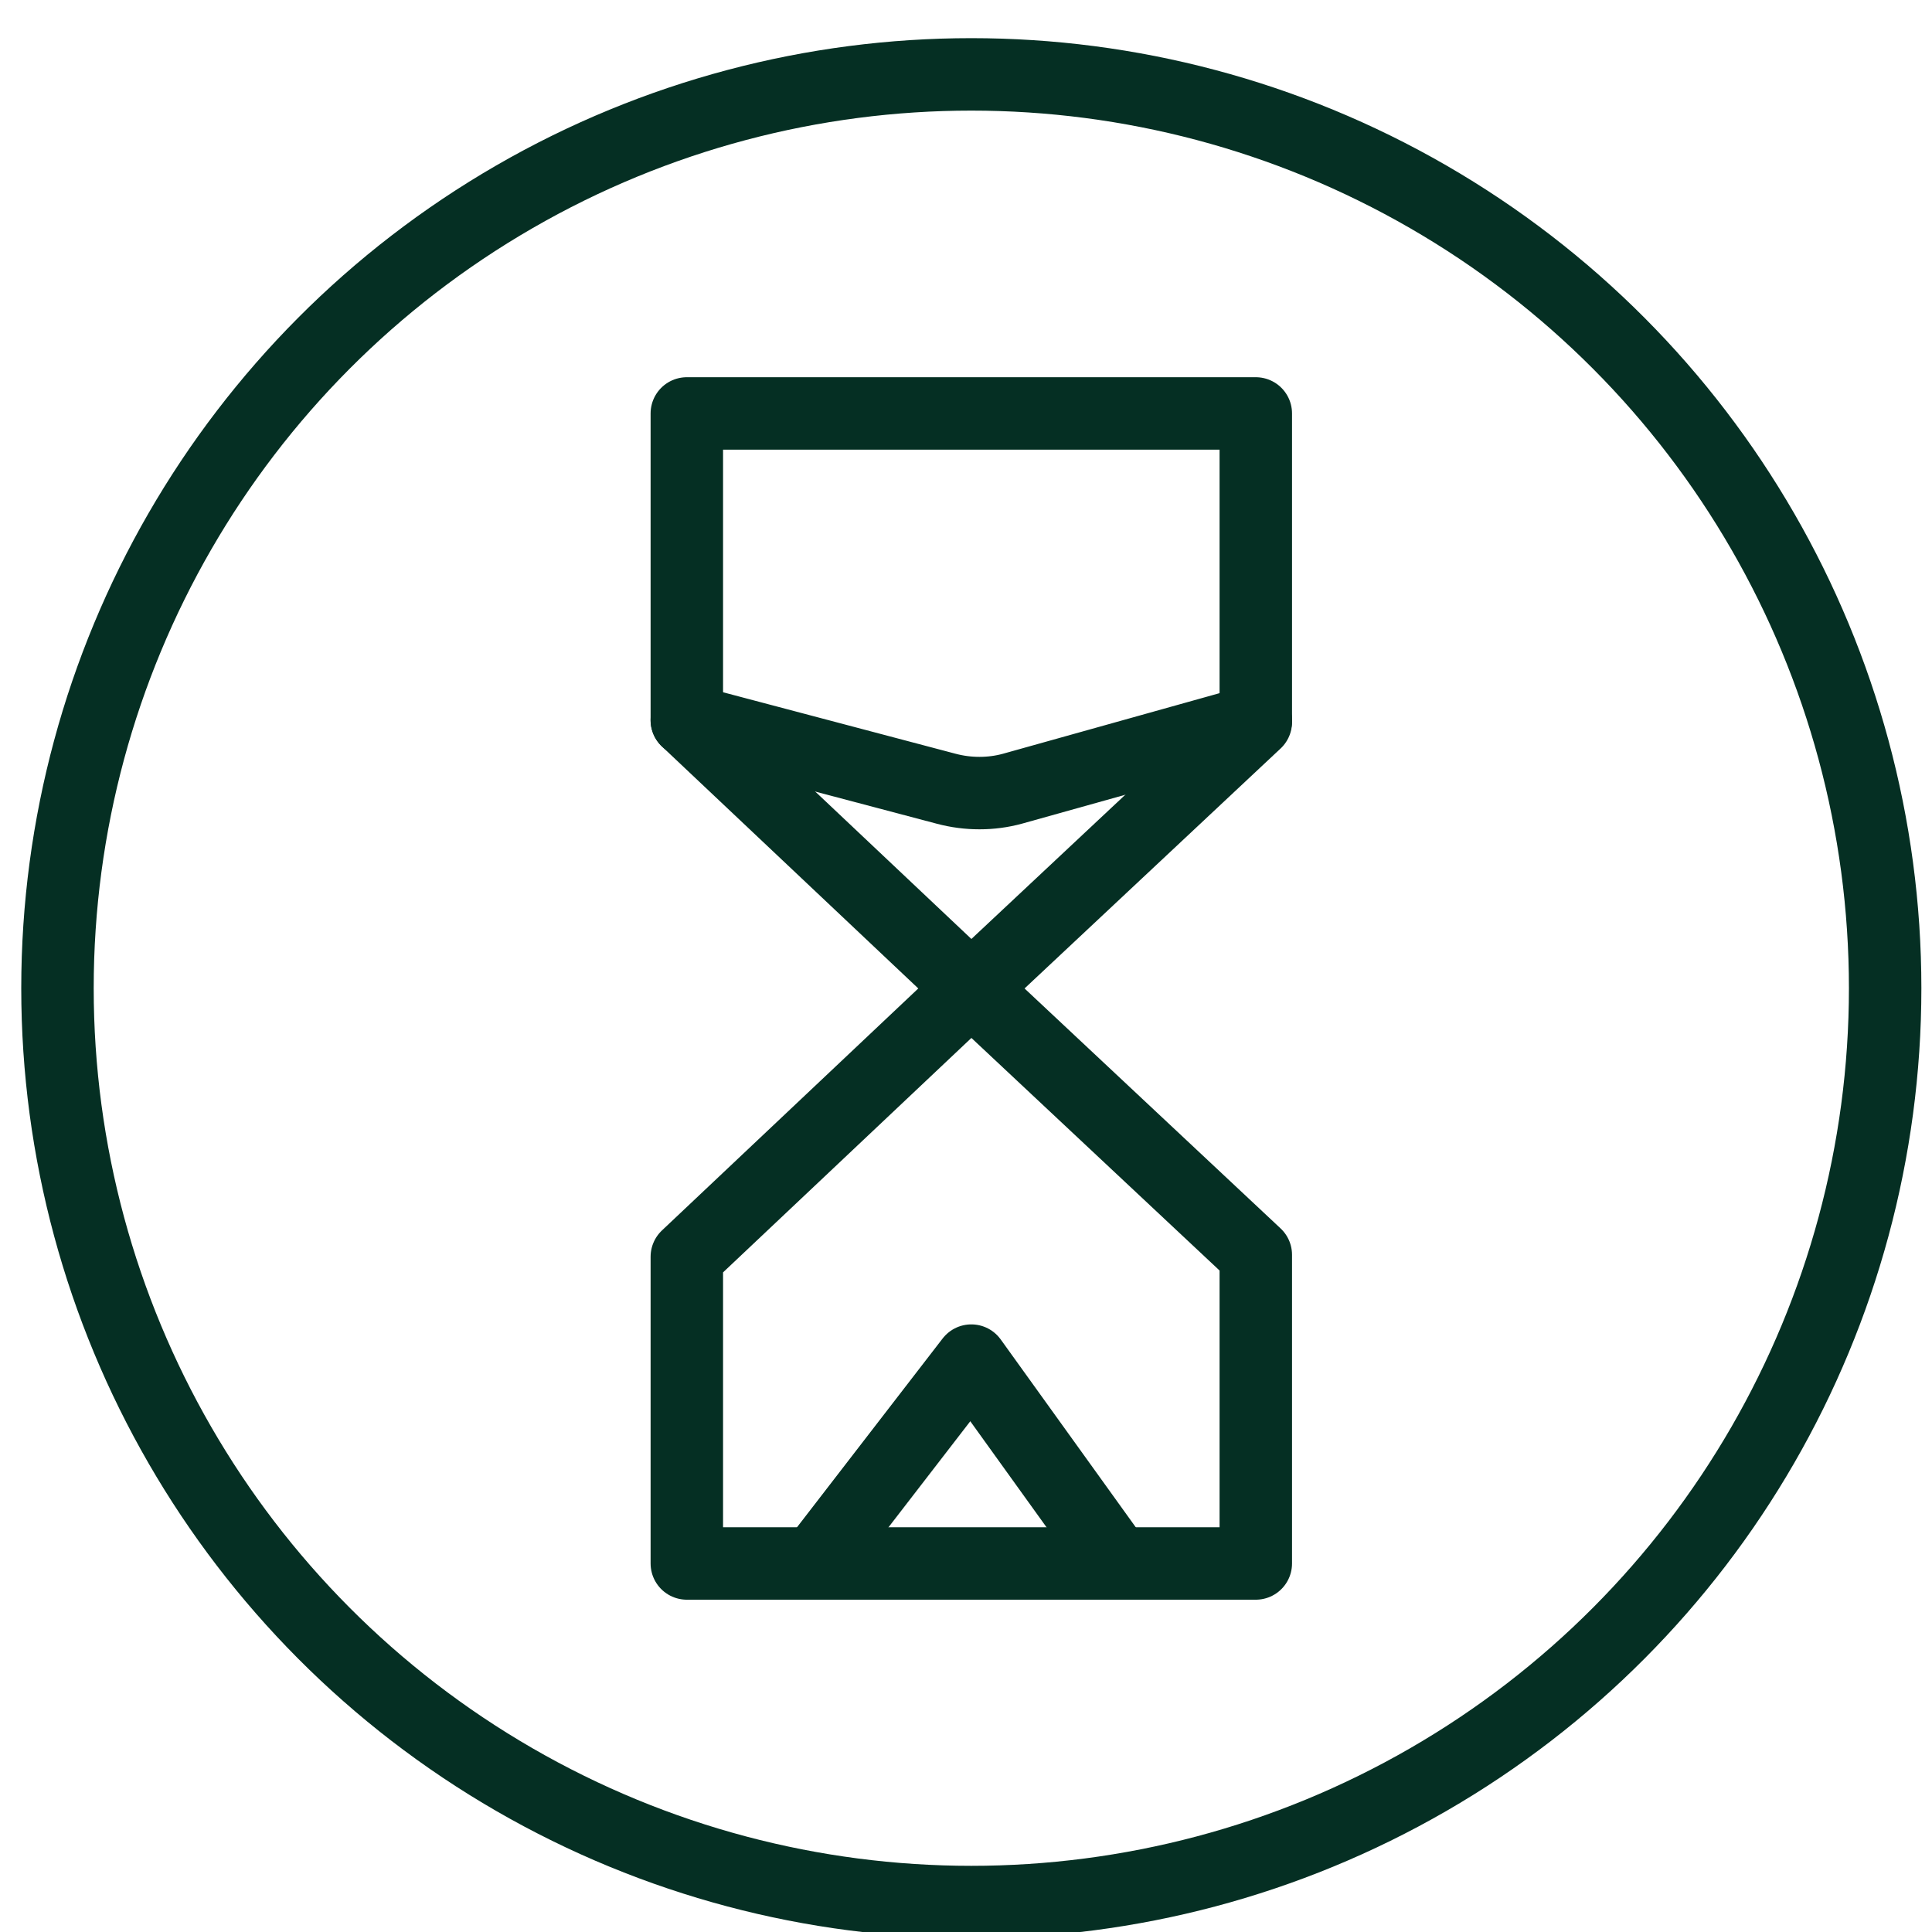
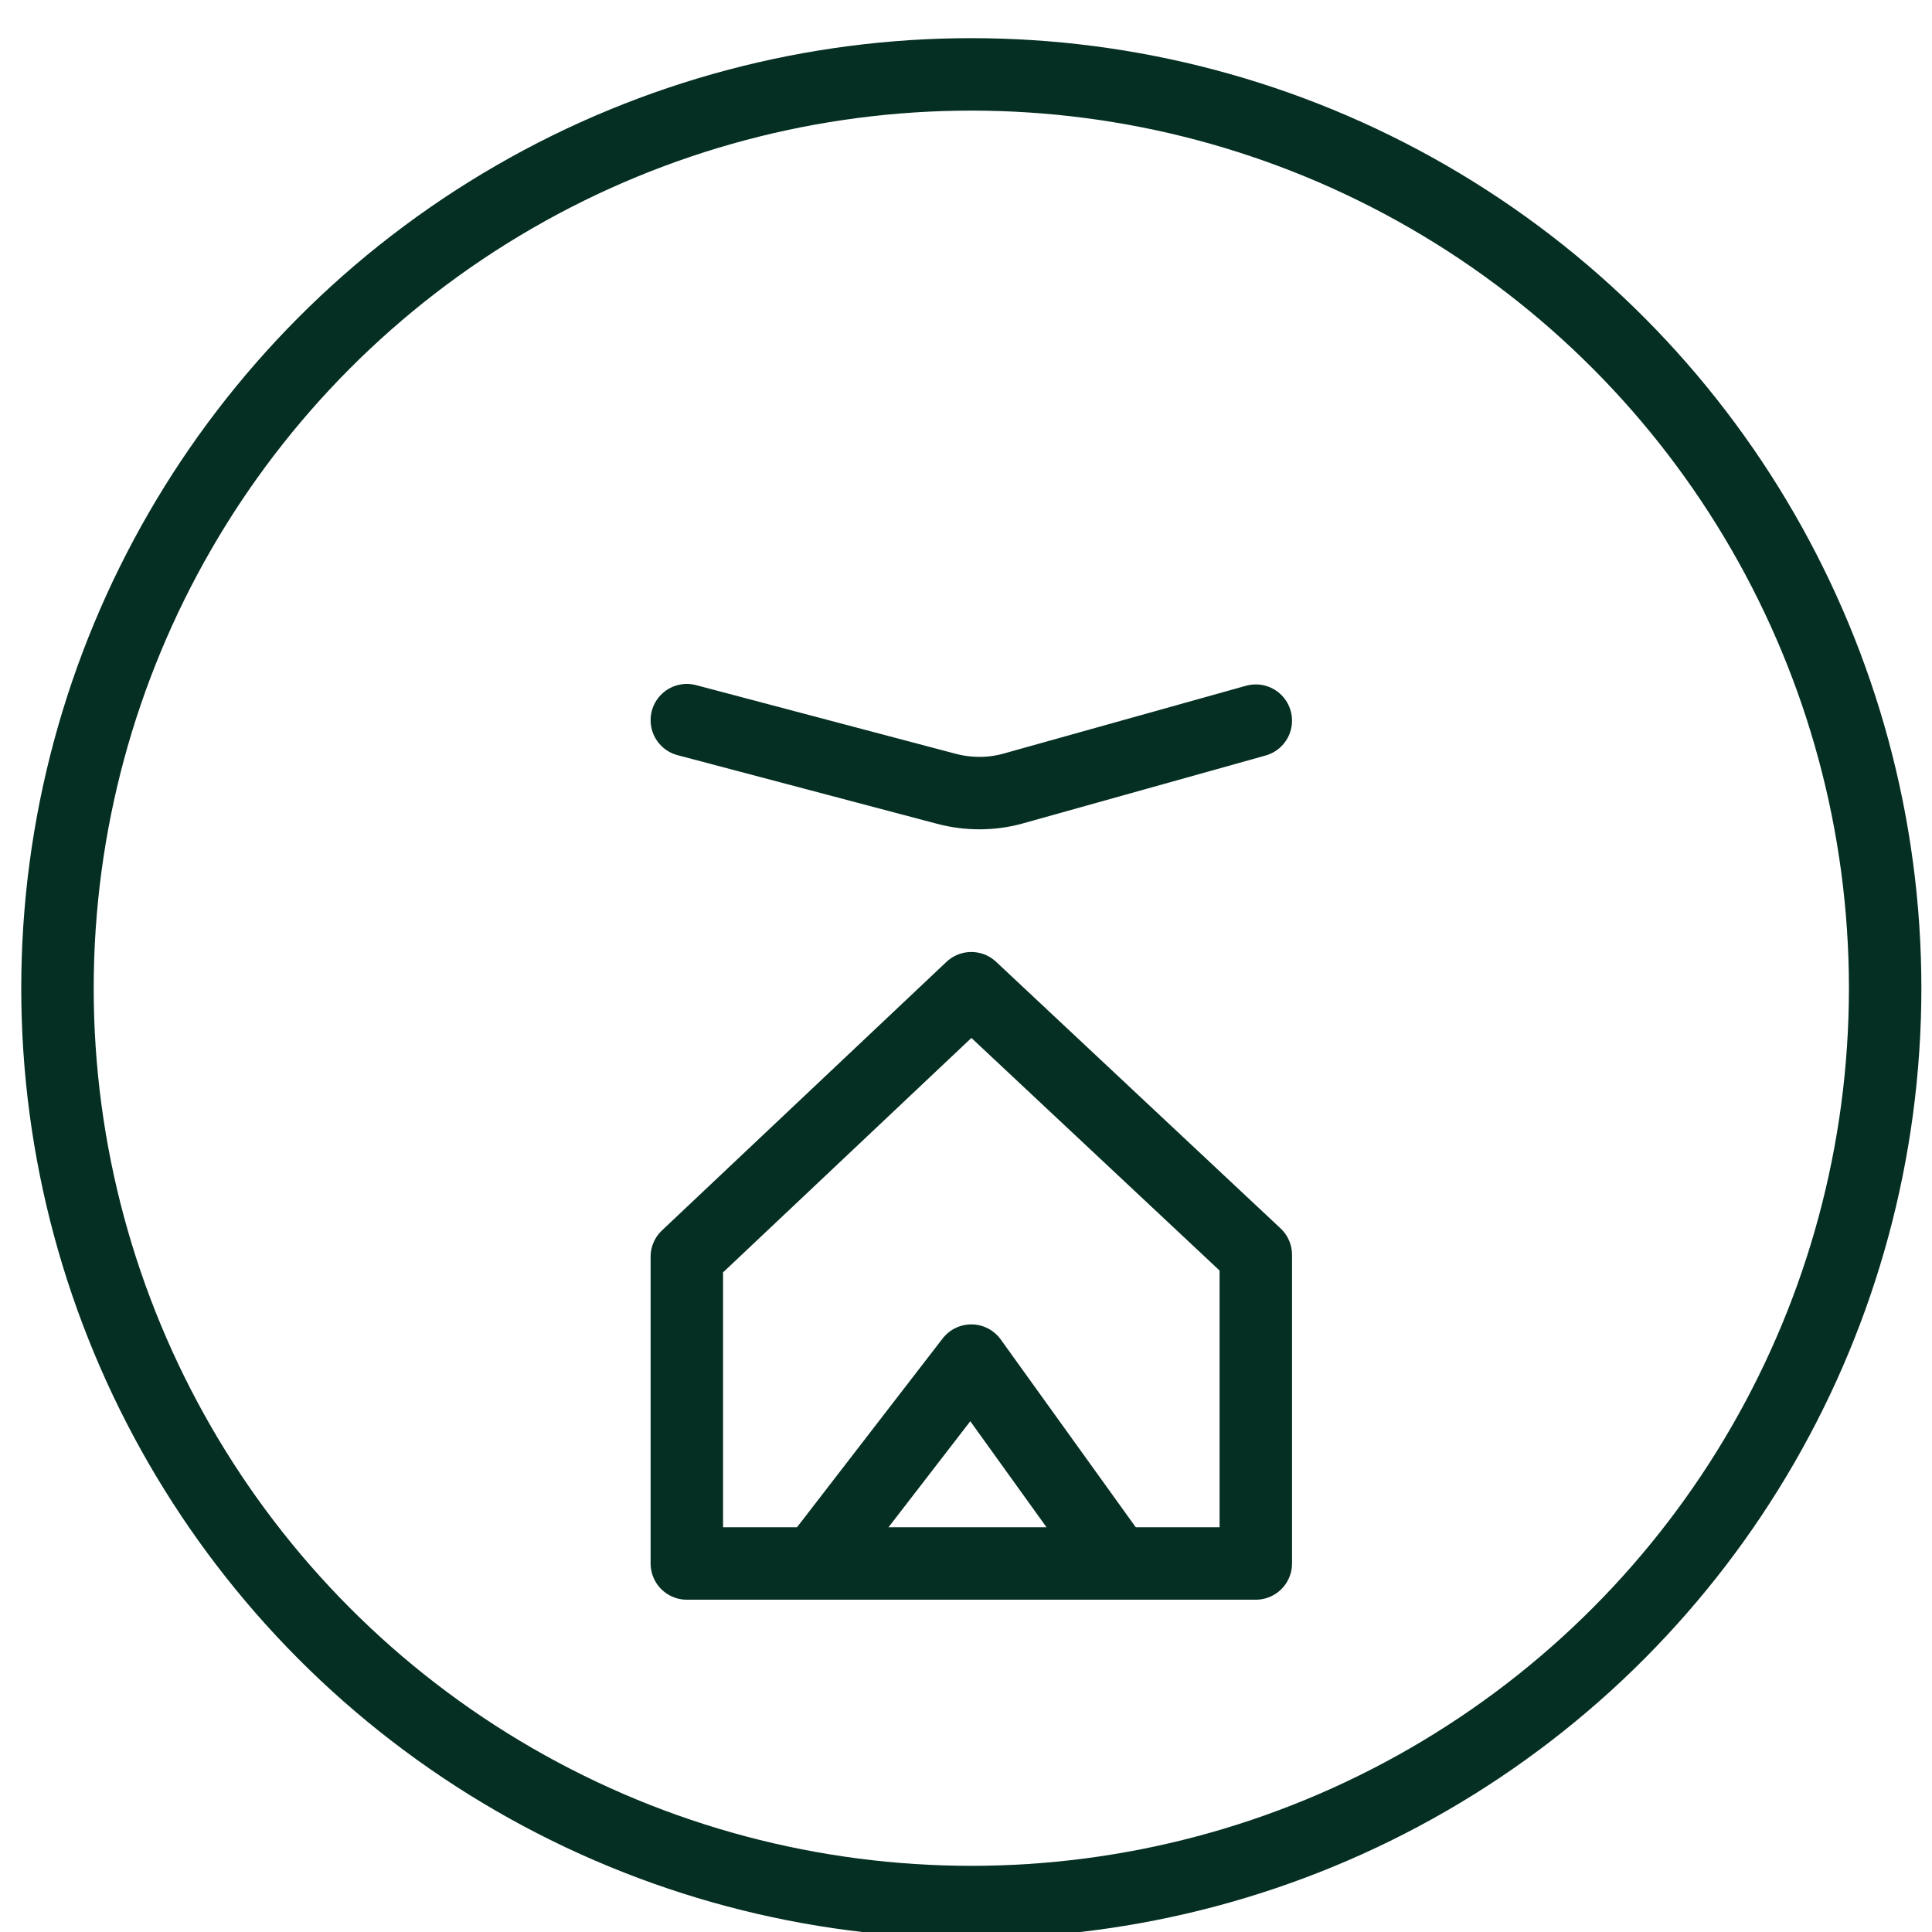
<svg xmlns="http://www.w3.org/2000/svg" viewBox="0 0 40 40" data-sanitized-data-name="Layer 1" data-name="Layer 1" id="Layer_1">
  <defs>
    <style>
      .cls-1 {
        fill: none;
        stroke: #052f23;
        stroke-linecap: round;
        stroke-linejoin: round;
        stroke-width: 1.5px;
      }
    </style>
  </defs>
-   <path d="M26,10.77v4.18l-5.89,5.52-5.89-5.56v-6.35h11.78v2.21Z" class="cls-1" />
  <path d="M26,30.16v-4.18l-5.89-5.52-5.89,5.56v6.35h11.78v-2.21Z" class="cls-1" />
  <path d="M14.22,14.91l5.37,1.42c.45,.12,.93,.12,1.37,0l5.04-1.41" class="cls-1" />
  <polyline points="16.87 32.37 20.11 28.17 23.13 32.37" class="cls-1" />
  <circle r="18.92" cy="20.46" cx="20.11" class="cls-1" />
</svg>